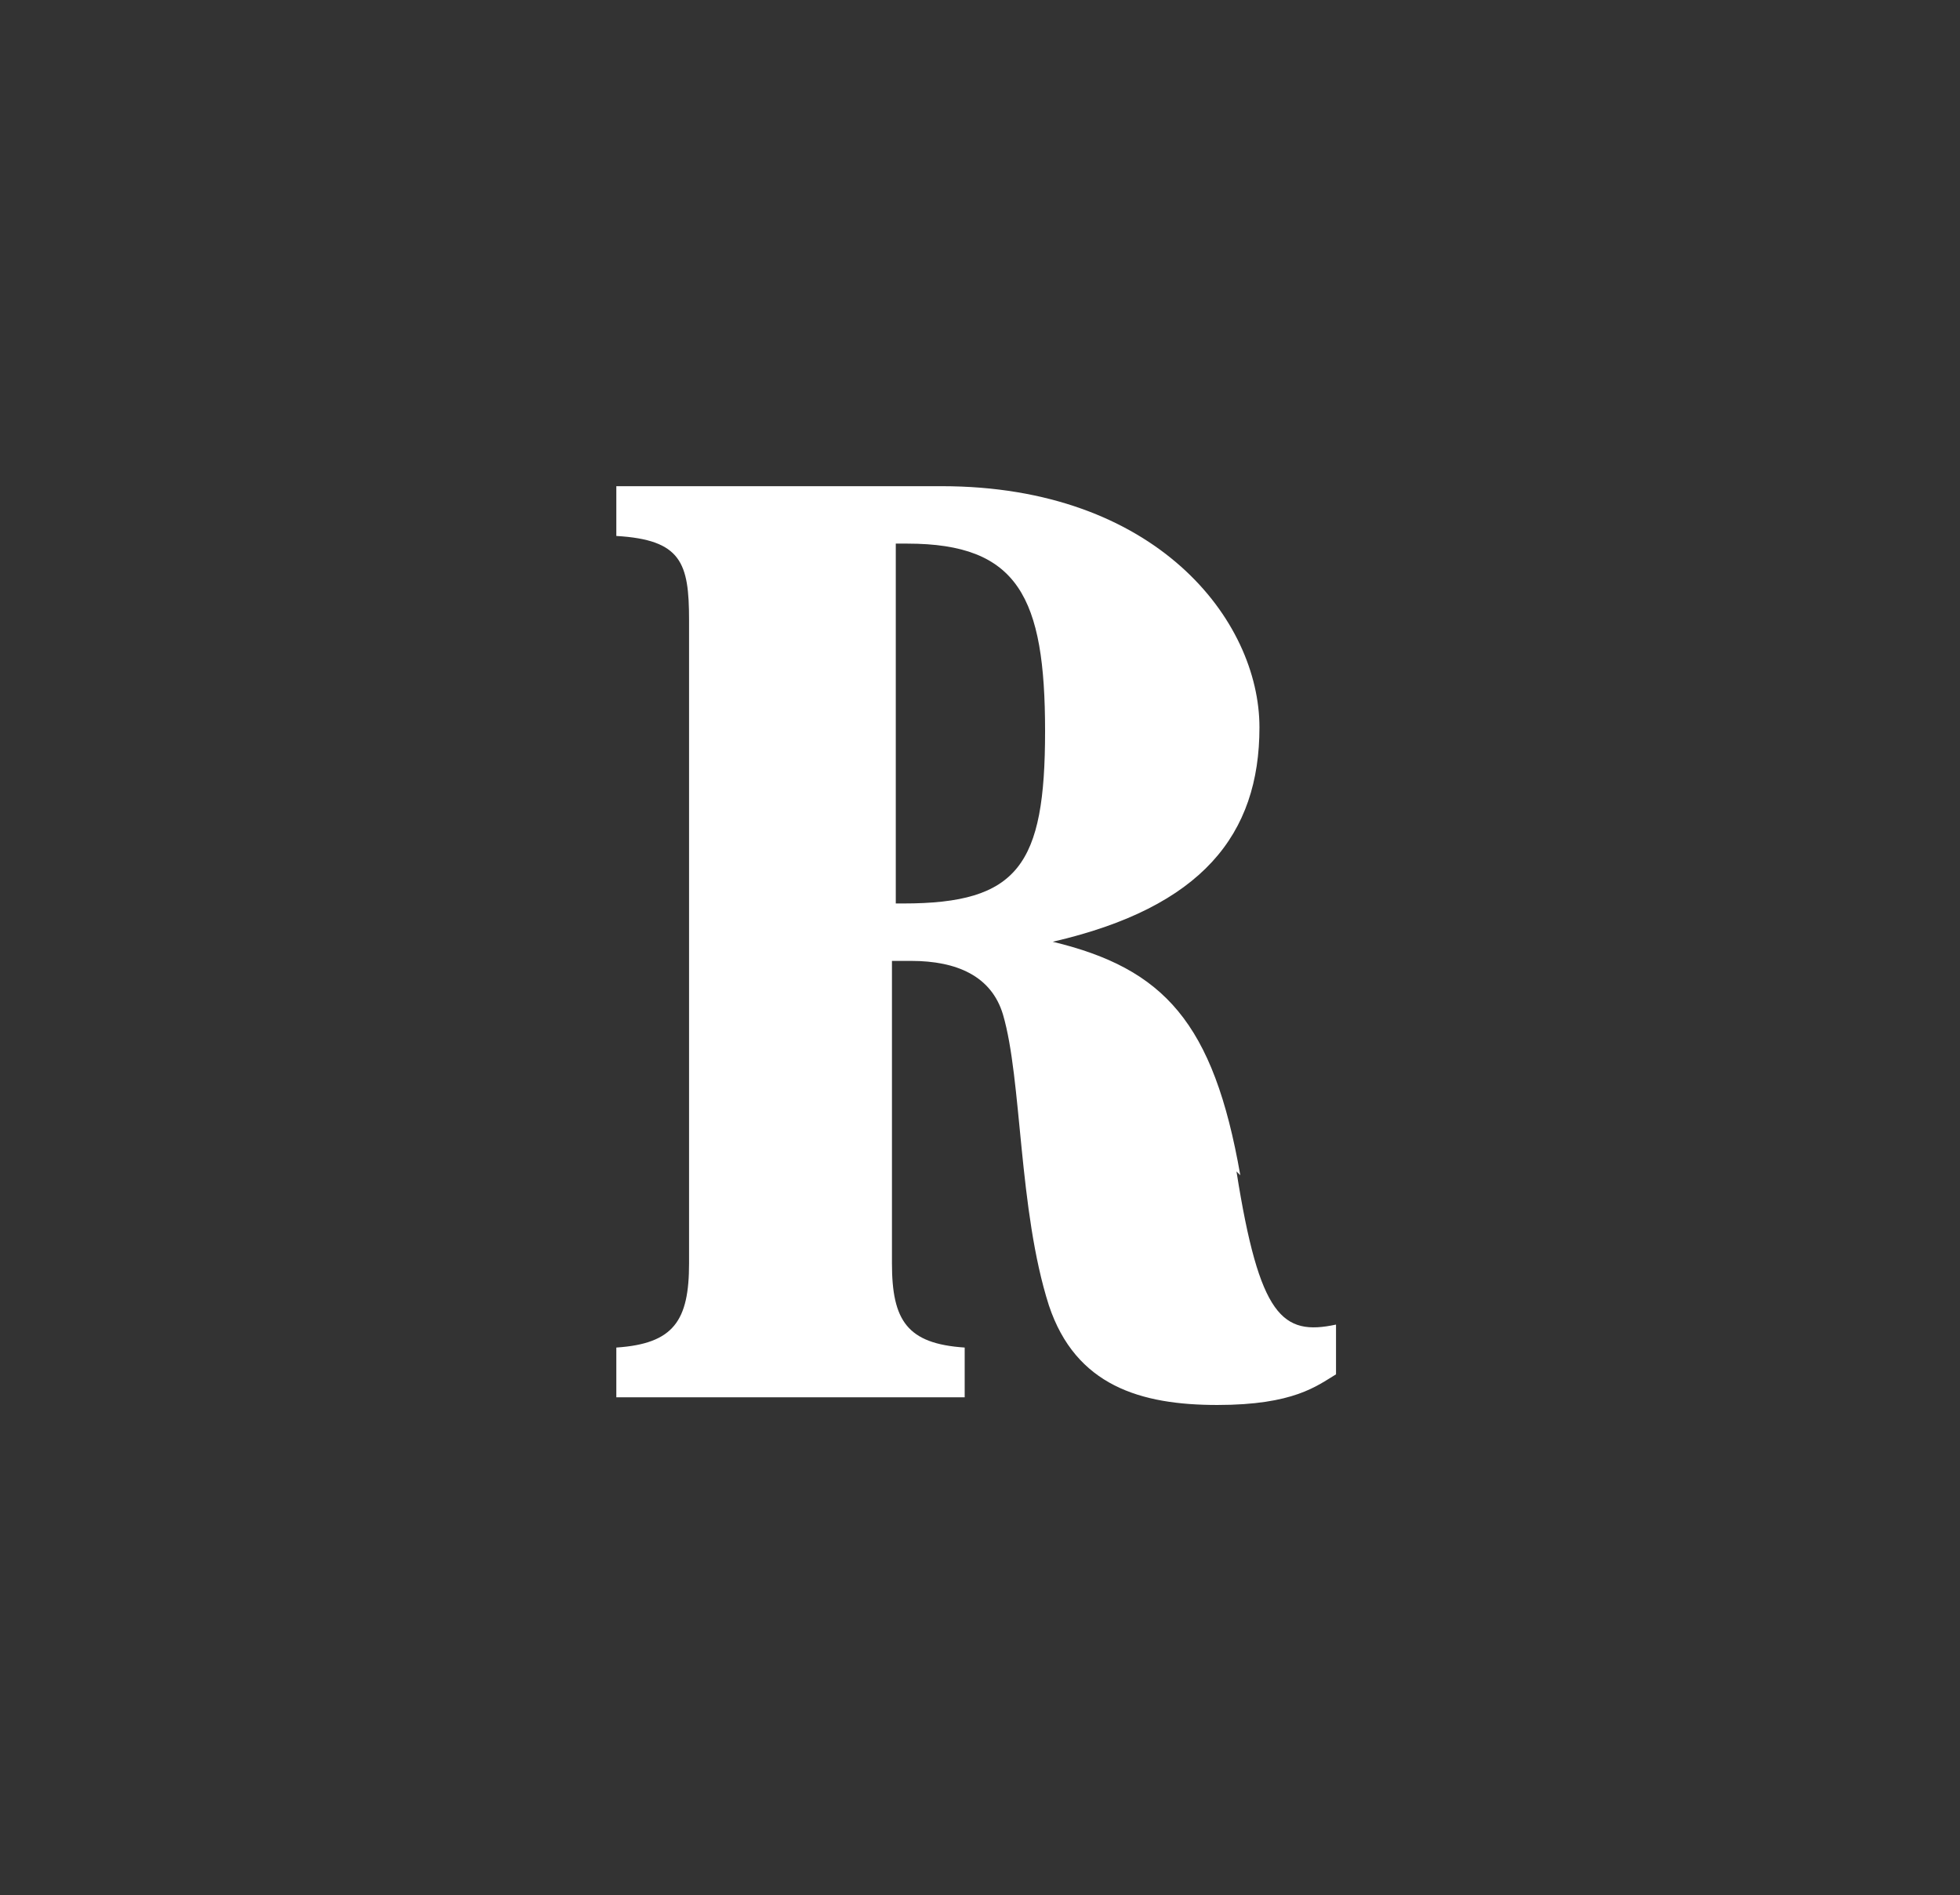
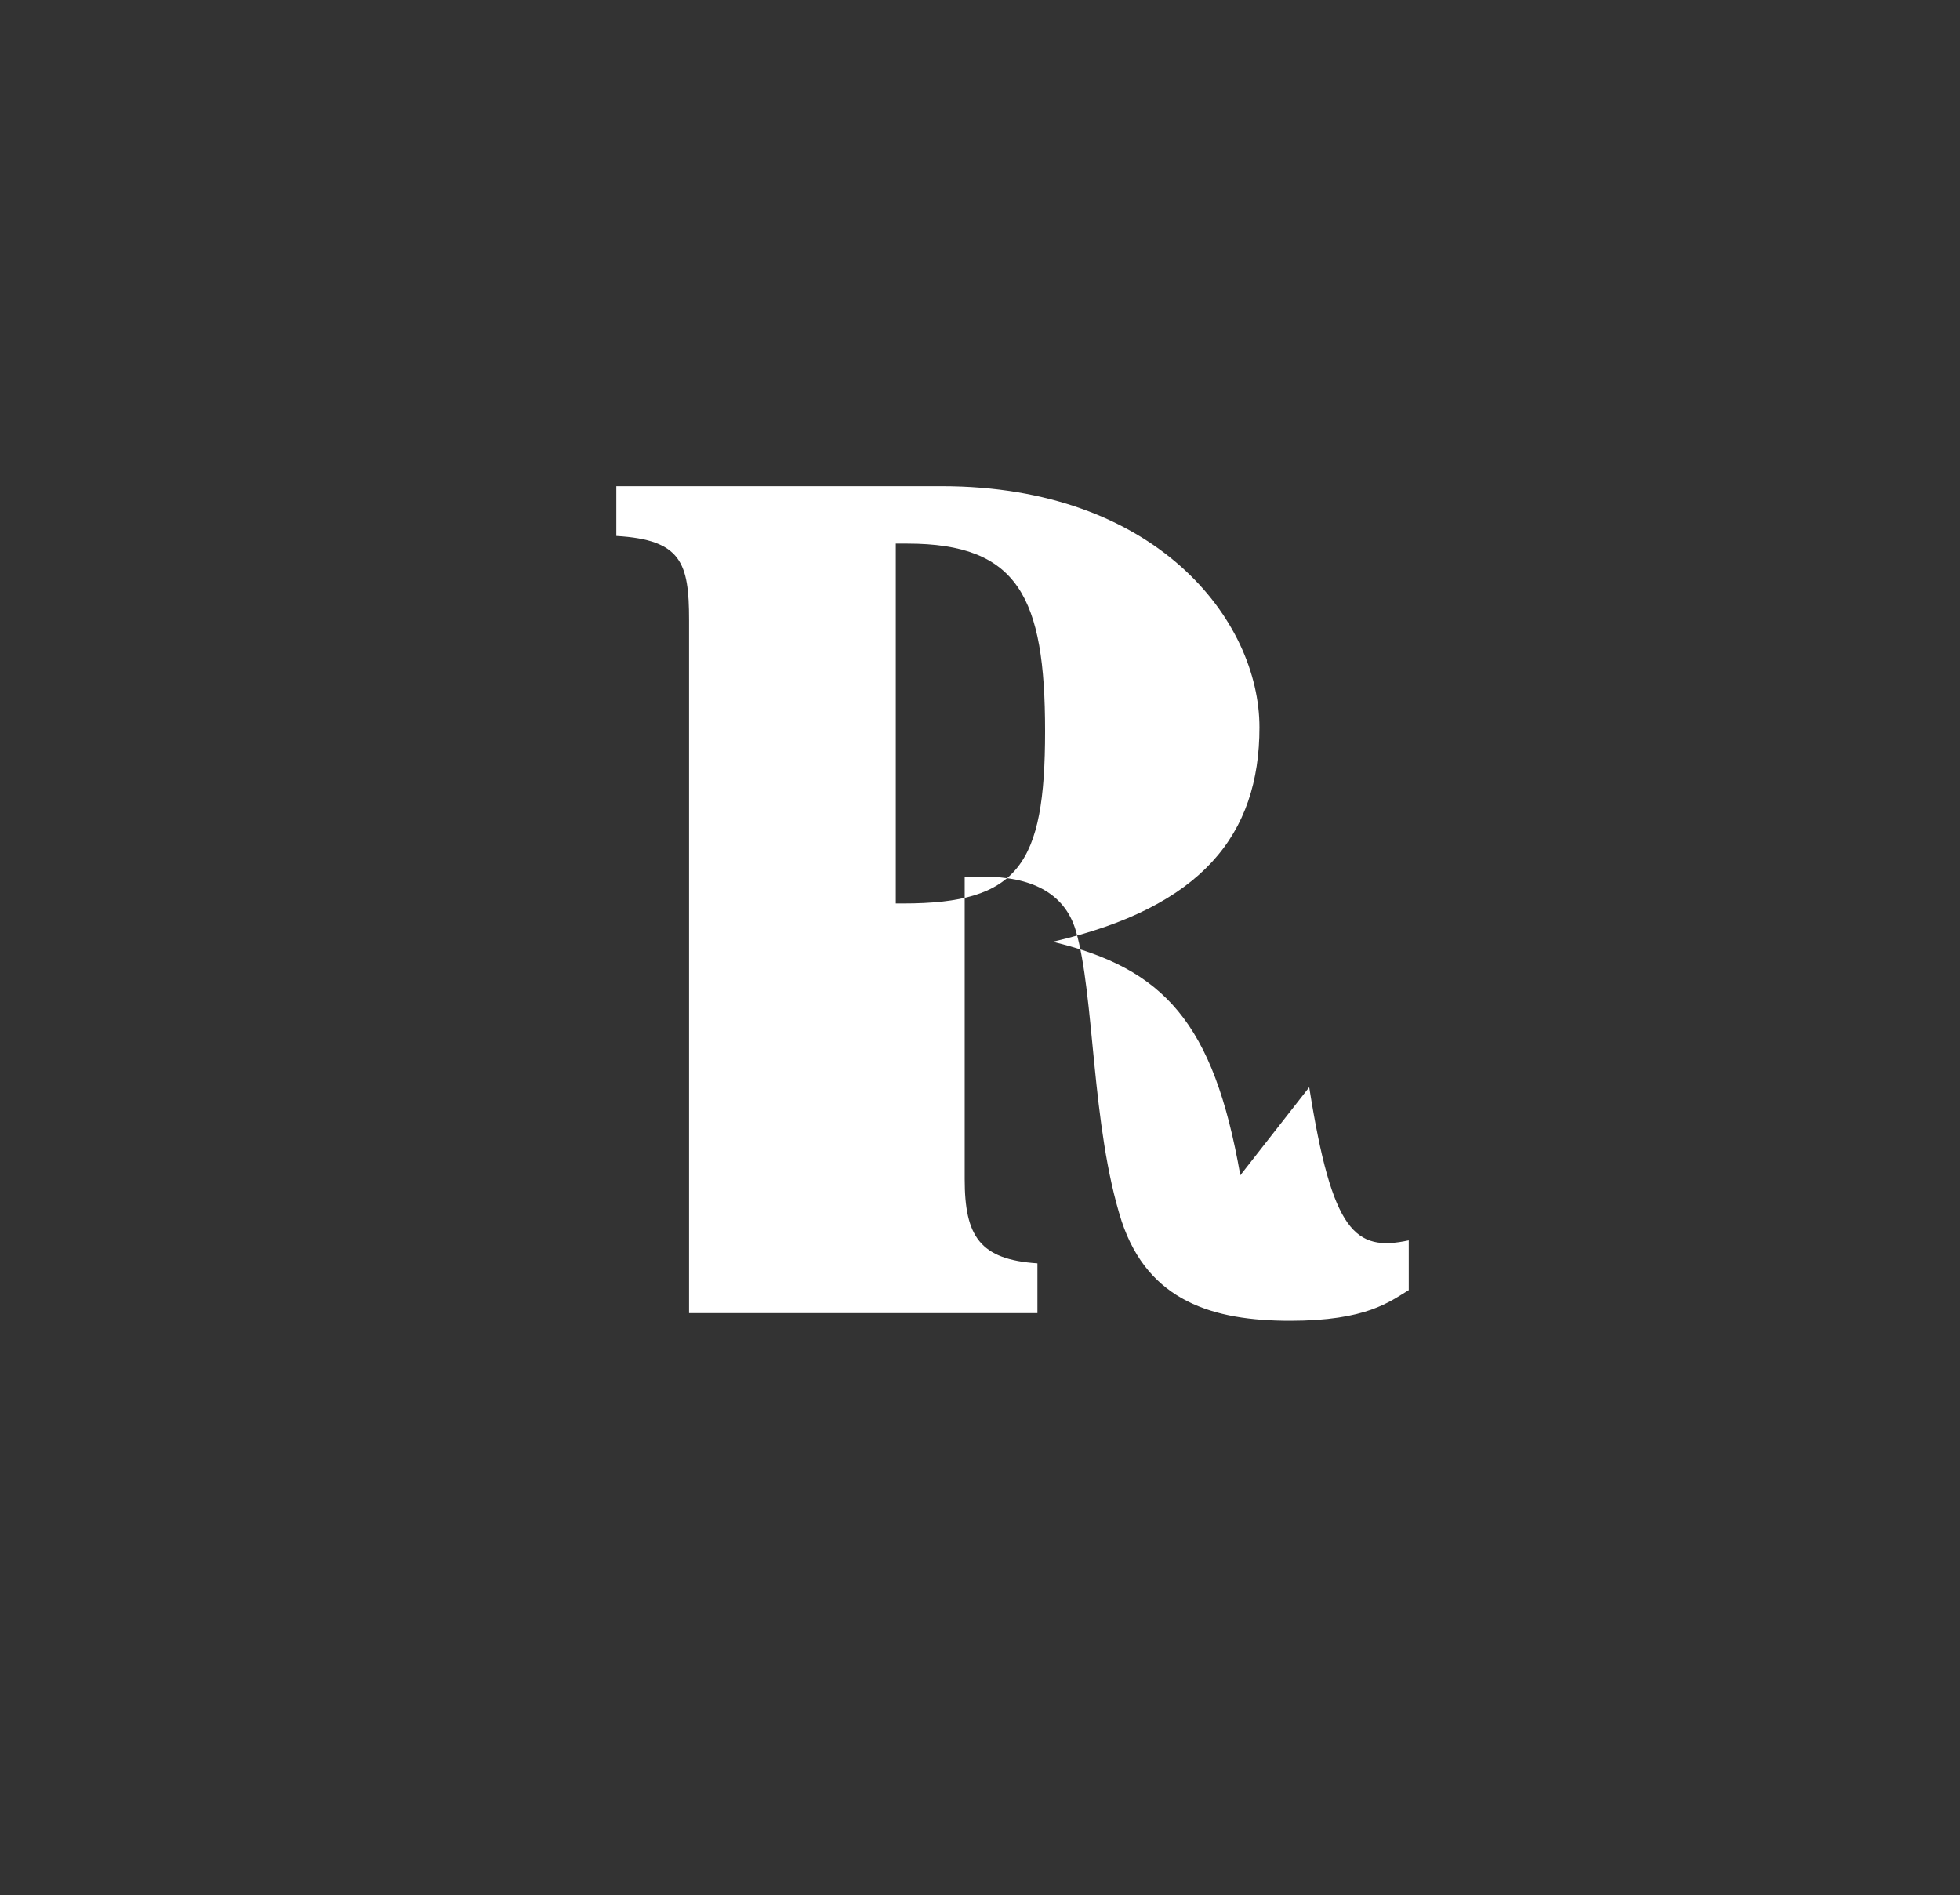
<svg xmlns="http://www.w3.org/2000/svg" id="Livello_1" viewBox="0 0 51.2 49.5">
  <rect x="0" y="0" width="51.2" height="49.5" fill="#333333" stroke="none" />
  <defs>
    <style>      .st0 {        fill: #fff;      }    </style>
  </defs>
-   <path class="st0" d="M32.4,30.7c-.7-4-2-5.4-4.9-6.1h0c3.9-.9,5.4-2.8,5.4-5.6s-2.7-6.3-8.3-6.3h-8.5v1.3c1.7.1,1.9.7,1.9,2.2v16.8c0,1.5-.4,2.1-1.9,2.2v1.3h9.1v-1.3c-1.5-.1-1.9-.7-1.9-2.2v-7.9h.5c1.2,0,2.1.4,2.4,1.4.5,1.7.4,5.1,1.2,7.6.7,2.1,2.4,2.6,4.4,2.6s2.6-.5,3.1-.8v-1.3c-1.4.3-2-.2-2.6-4ZM23.7,23.6h-.3v-9.4h.3c2.9,0,3.6,1.4,3.6,4.9s-.7,4.5-3.7,4.5Z" />
+   <path class="st0" d="M32.4,30.7c-.7-4-2-5.4-4.9-6.1h0c3.9-.9,5.4-2.8,5.4-5.6s-2.7-6.3-8.3-6.3h-8.5v1.3c1.7.1,1.9.7,1.9,2.2v16.8v1.3h9.1v-1.3c-1.5-.1-1.9-.7-1.9-2.2v-7.9h.5c1.2,0,2.1.4,2.4,1.4.5,1.7.4,5.1,1.2,7.6.7,2.1,2.4,2.6,4.4,2.6s2.6-.5,3.1-.8v-1.3c-1.4.3-2-.2-2.6-4ZM23.7,23.6h-.3v-9.4h.3c2.9,0,3.6,1.4,3.6,4.9s-.7,4.5-3.7,4.5Z" />
</svg>